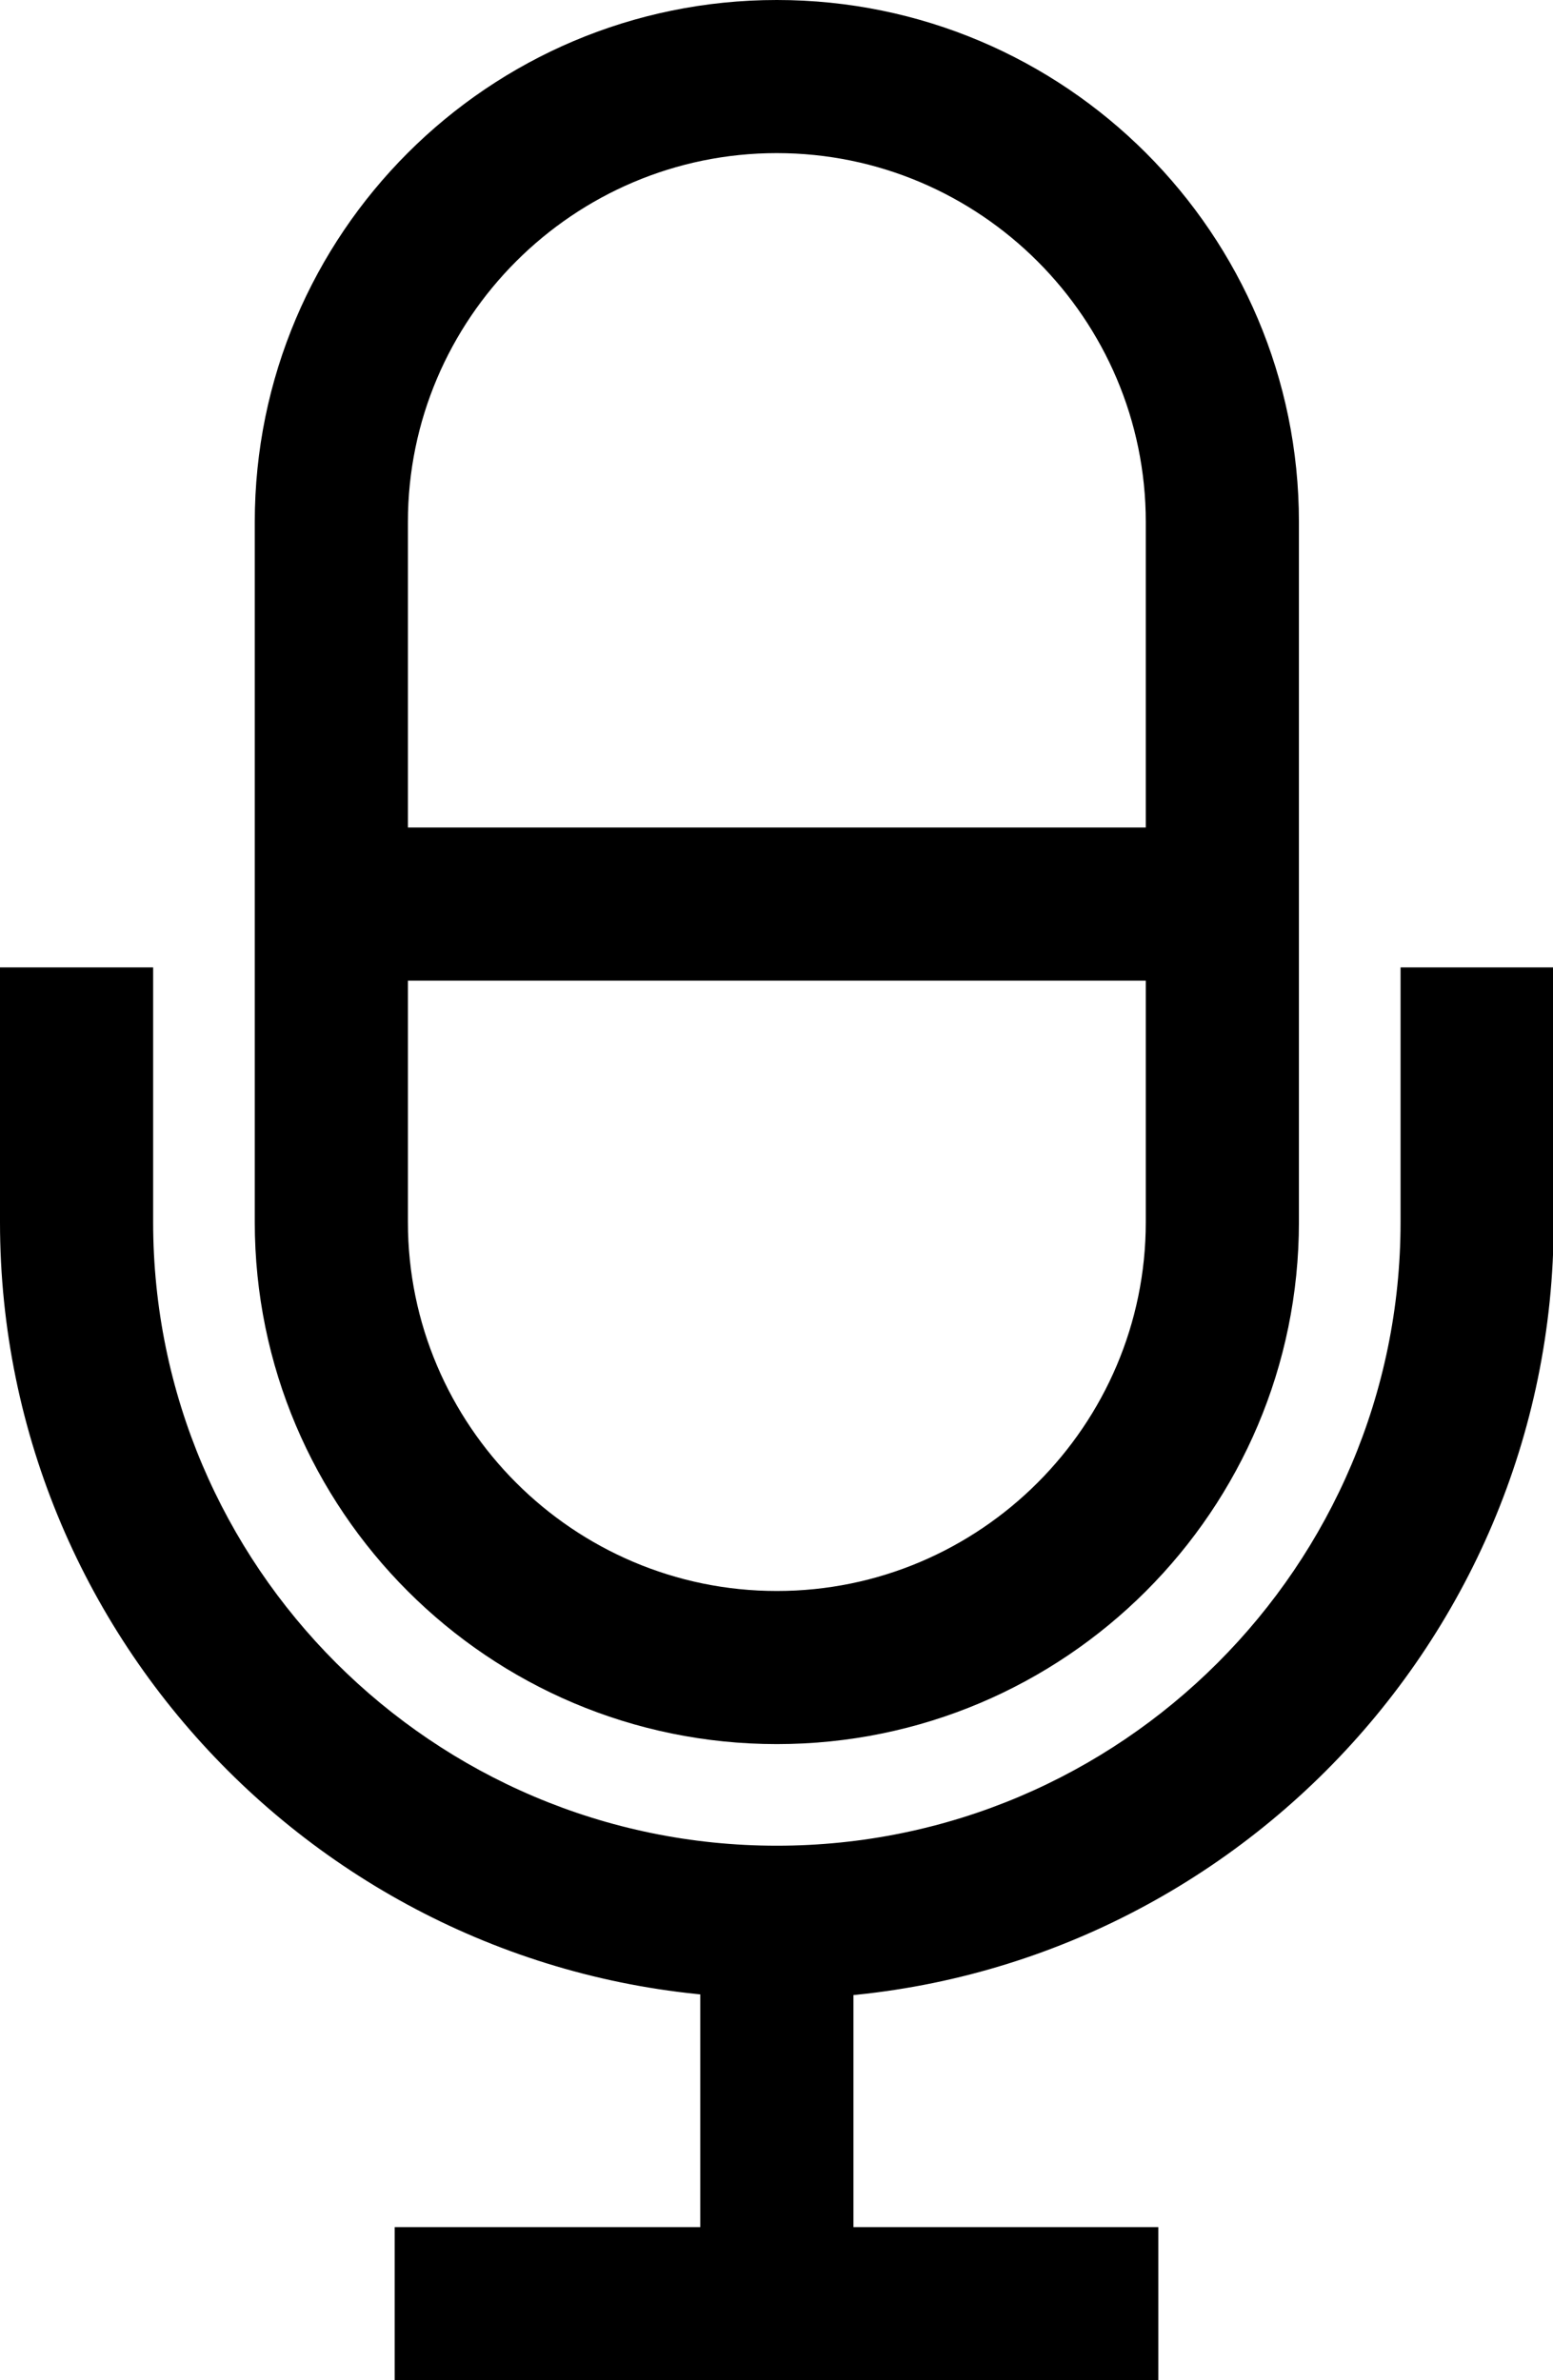
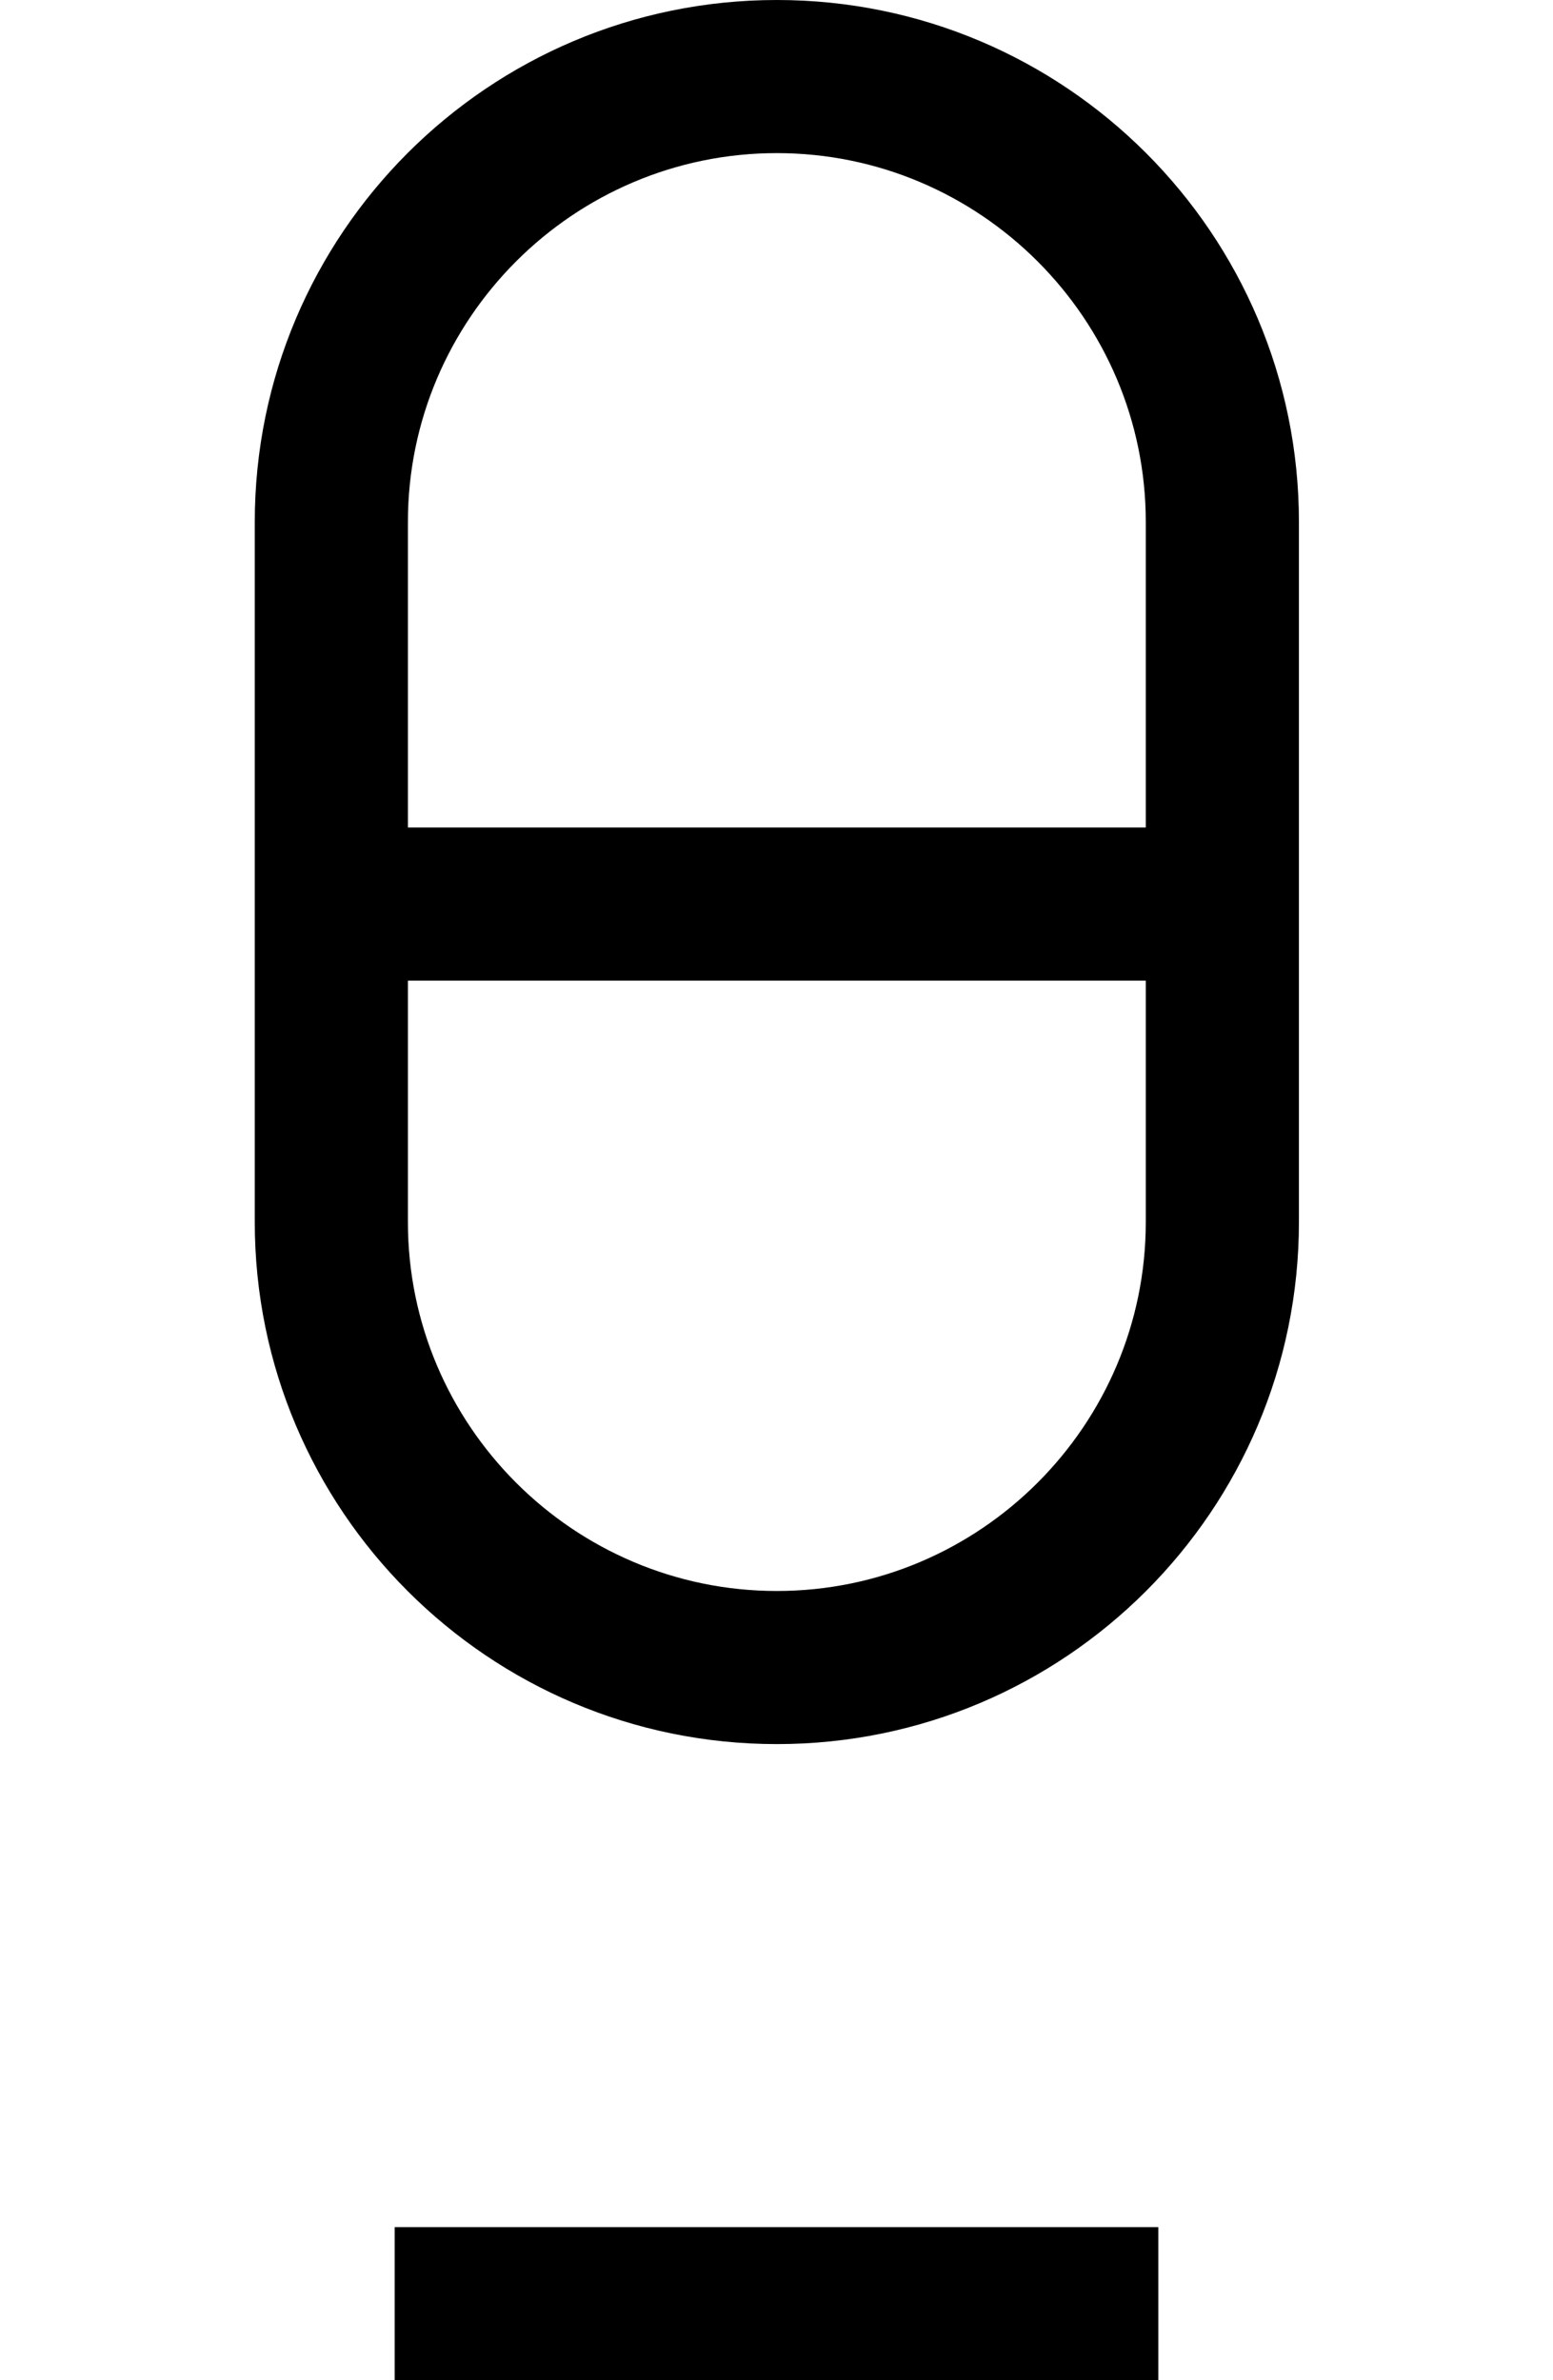
<svg xmlns="http://www.w3.org/2000/svg" id="Layer_2" data-name="Layer 2" viewBox="0 0 22.31 34.2">
  <g id="Layer_1-2" data-name="Layer 1">
    <g>
      <rect x="5.67" y="32" width="10.97" height="2.2" />
      <path d="M11.16,25.06c-4.14,0-7.5-3.36-7.5-7.5V7.5C3.66,3.36,7.02,0,11.16,0s7.5,3.36,7.5,7.5v10.06c0,4.14-3.36,7.5-7.5,7.5Zm0-22.86c-2.92,0-5.3,2.38-5.3,5.3v10.06c0,2.92,2.38,5.3,5.3,5.3s5.3-2.38,5.3-5.3V7.5c0-2.92-2.38-5.3-5.3-5.3Z" />
-       <rect x="10.06" y="27.61" width="2.2" height="5.49" />
-       <path d="M11.16,28.71C5.01,28.71,0,23.71,0,17.56v-3.66H2.2v3.66c0,4.94,4.02,8.96,8.96,8.96s8.96-4.02,8.96-8.96v-3.66h2.2v3.66c0,6.15-5.01,11.16-11.16,11.16Z" />
      <rect x="4.76" y="11.89" width="12.8" height="2.2" />
    </g>
  </g>
</svg>